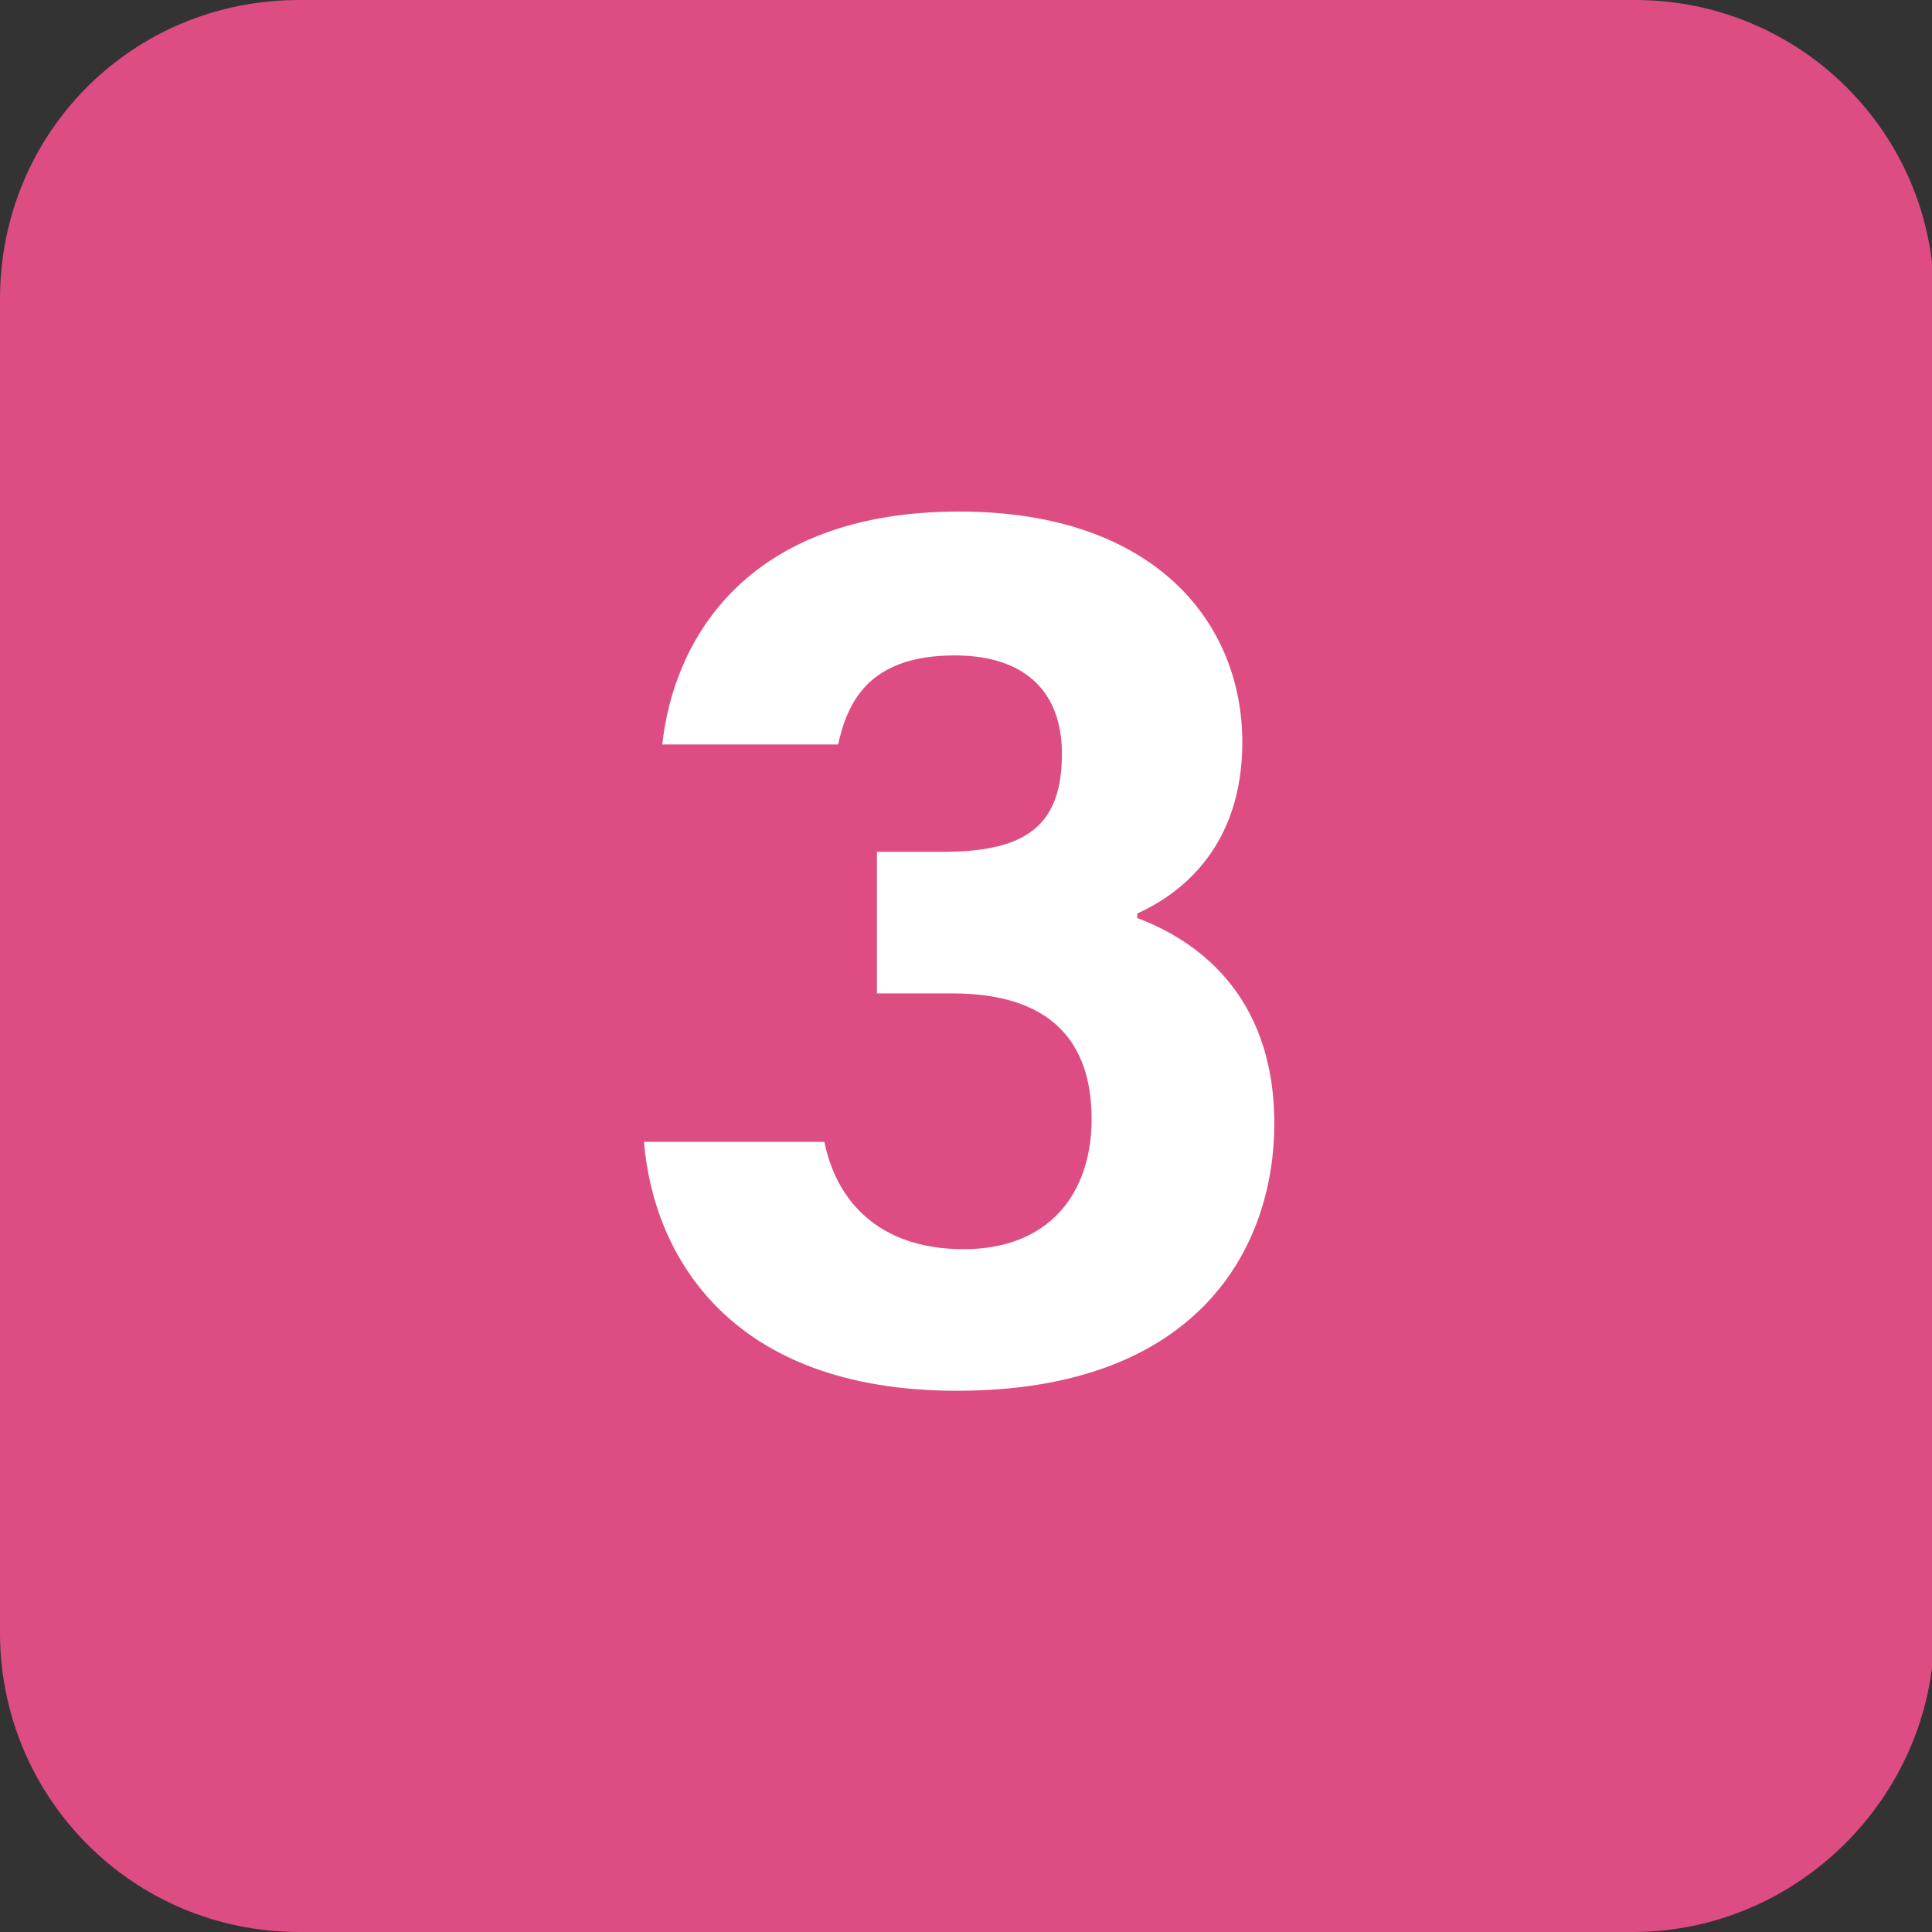
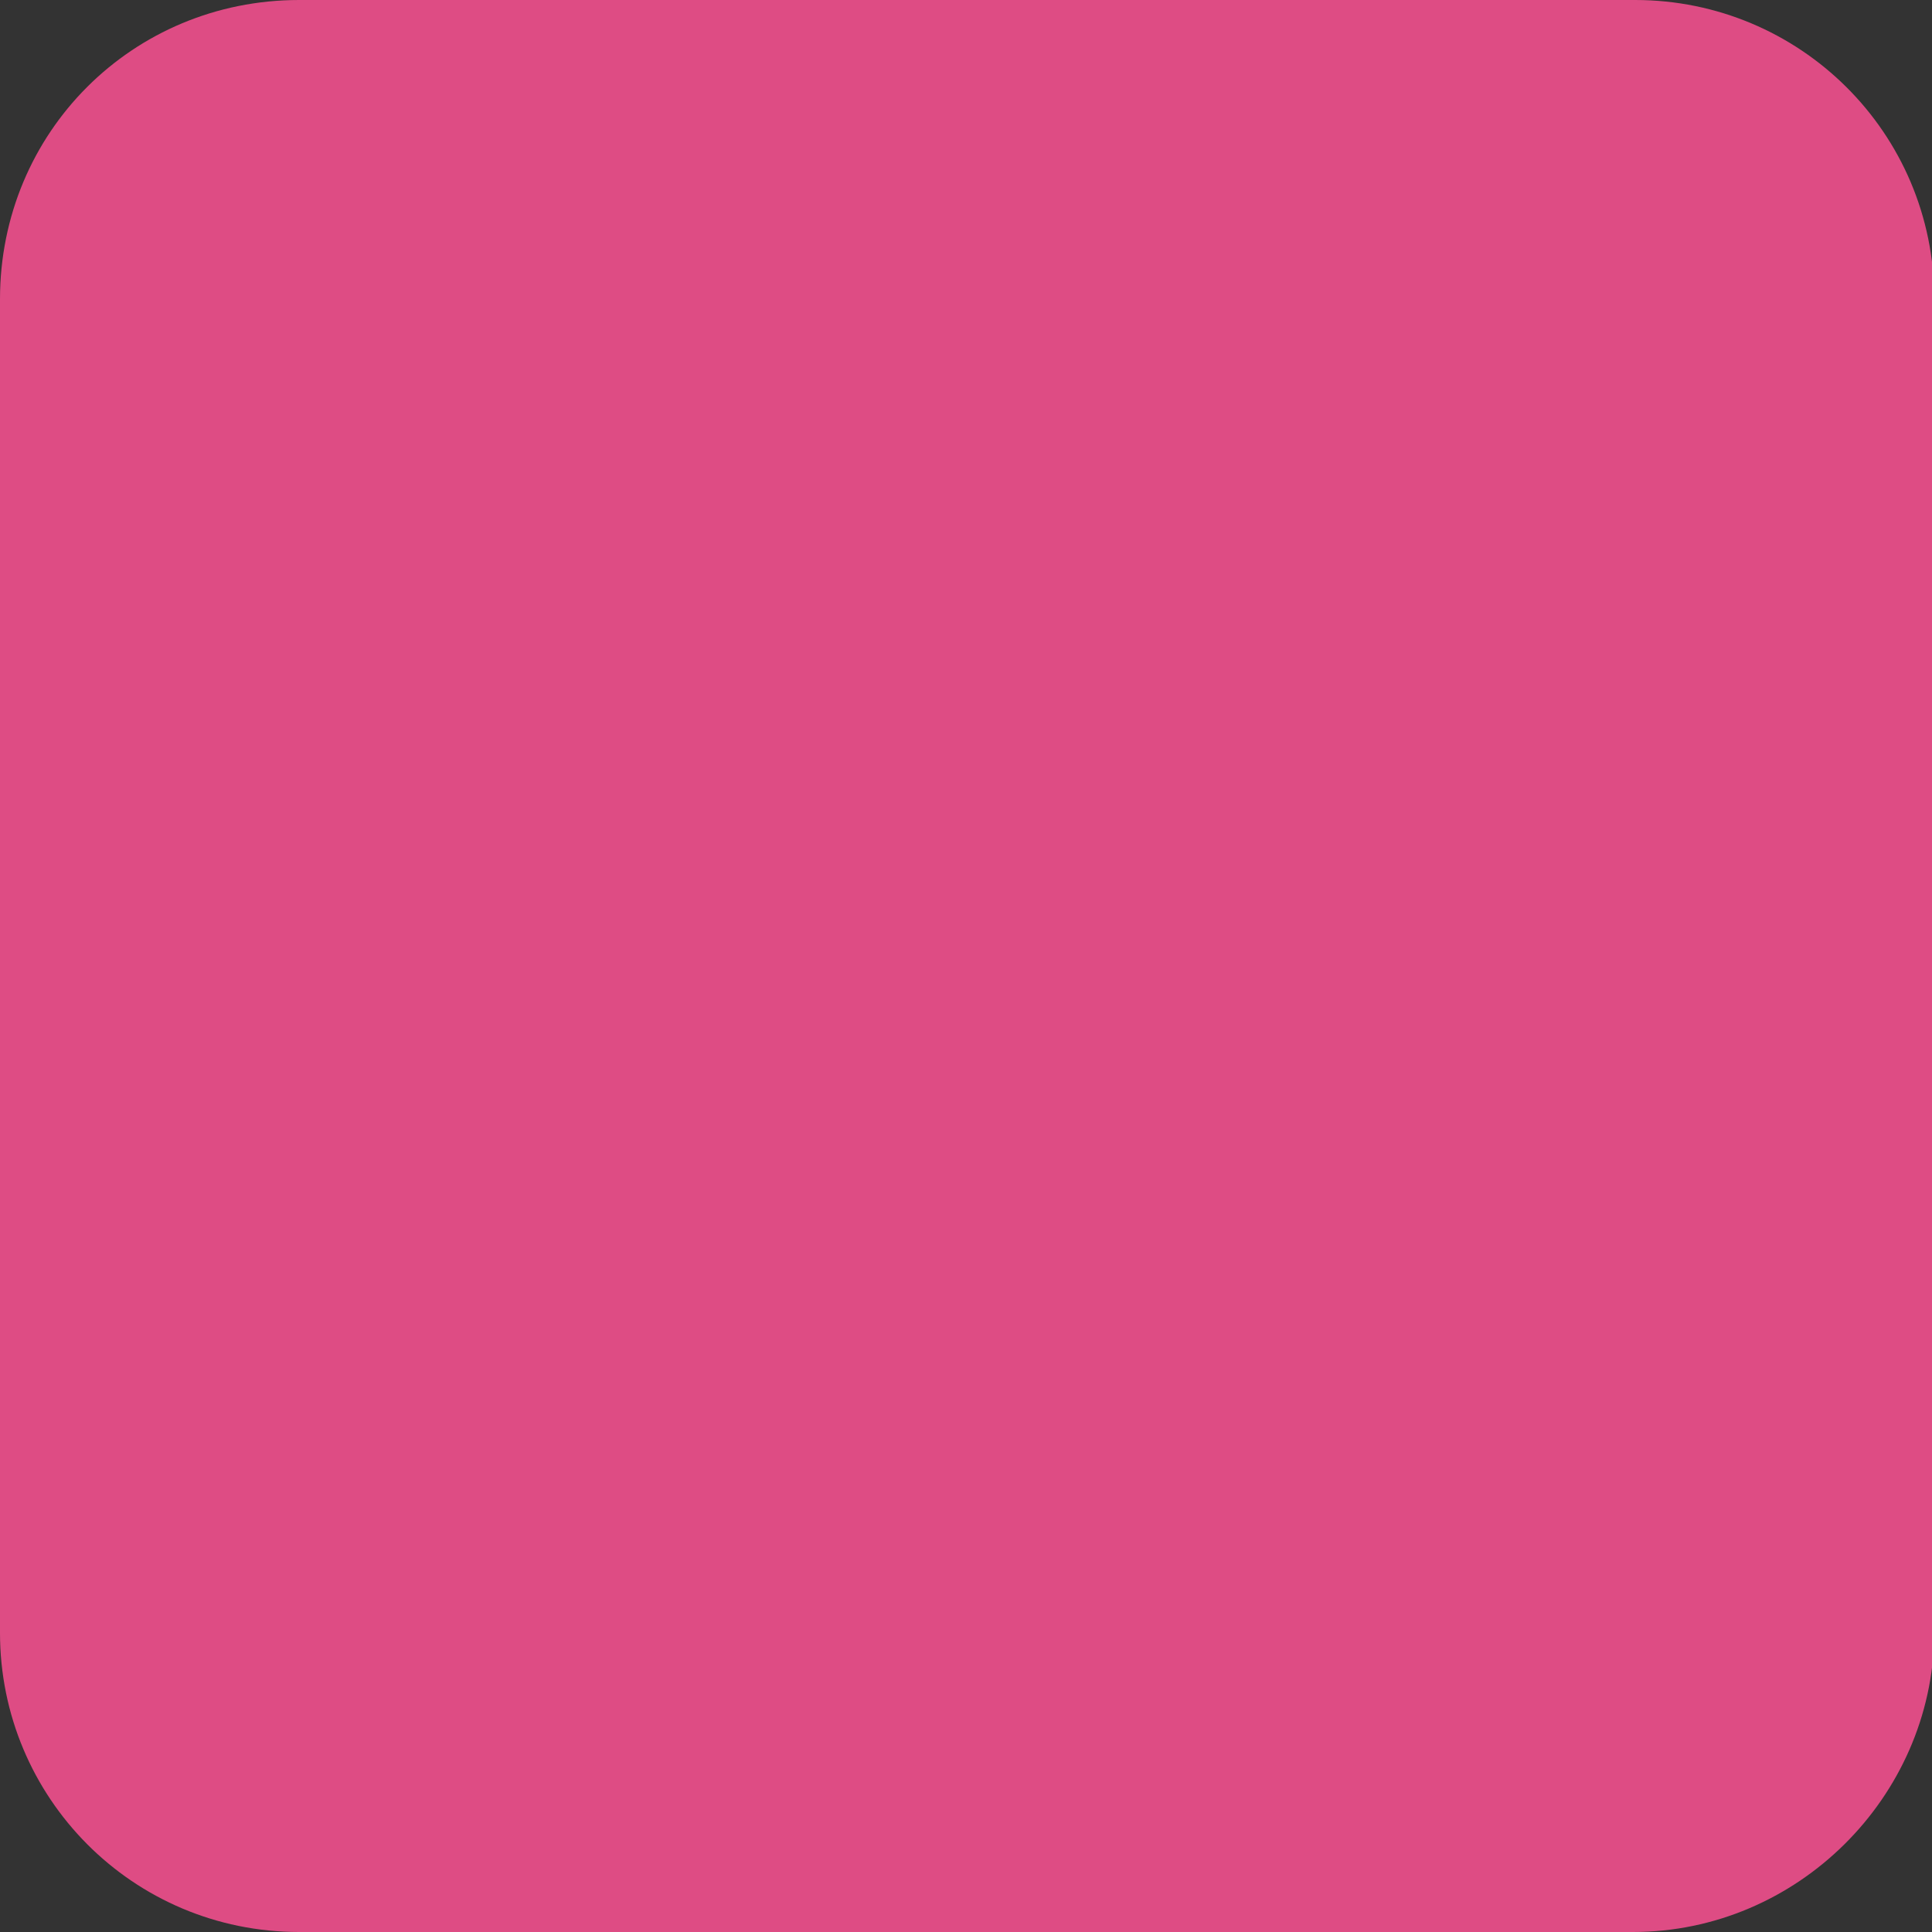
<svg xmlns="http://www.w3.org/2000/svg" version="1.1" id="レイヤー_1" x="0px" y="0px" viewBox="0 0 84.6 84.6" style="enable-background:new 0 0 84.6 84.6;" xml:space="preserve">
  <rect x="0" y="0" width="84.6" height="84.6" fill="#333333" stroke="none" />
  <style type="text/css">
	.st0{fill:#DE4C84;}
	.st1{fill:#FFFFFF;}
</style>
  <g>
    <path class="st0" d="M71.5,84.6H13.1C5.8,84.6,0,78.7,0,71.5V13.1C0,5.8,5.8,0,13.1,0h58.5c7.2,0,13.1,5.8,13.1,13.1v58.5   C84.6,78.7,78.7,84.6,71.5,84.6z" />
    <g>
-       <path class="st1" d="M29,32.6c0.5-4.6,3.7-10.2,13-10.2c8.6,0,12.4,4.9,12.4,10.1c0,4.5-2.6,6.6-4.6,7.5v0.2c2.4,0.9,6,3.2,6,9    c0,5.4-3.3,11.7-13.9,11.7c-10,0-13.3-6-13.7-10.9h7.9c0.5,2.5,2.3,4.7,6.1,4.7c3.7,0,5.6-2.4,5.6-5.7c0-3.4-1.8-5.5-6.1-5.5h-3.3    v-6.2h2.9c3.7,0,5.2-1.2,5.2-4.3c0-2.6-1.5-4.3-4.7-4.3c-3.8,0-4.7,2.1-5.1,3.9H29z" />
-     </g>
+       </g>
  </g>
</svg>